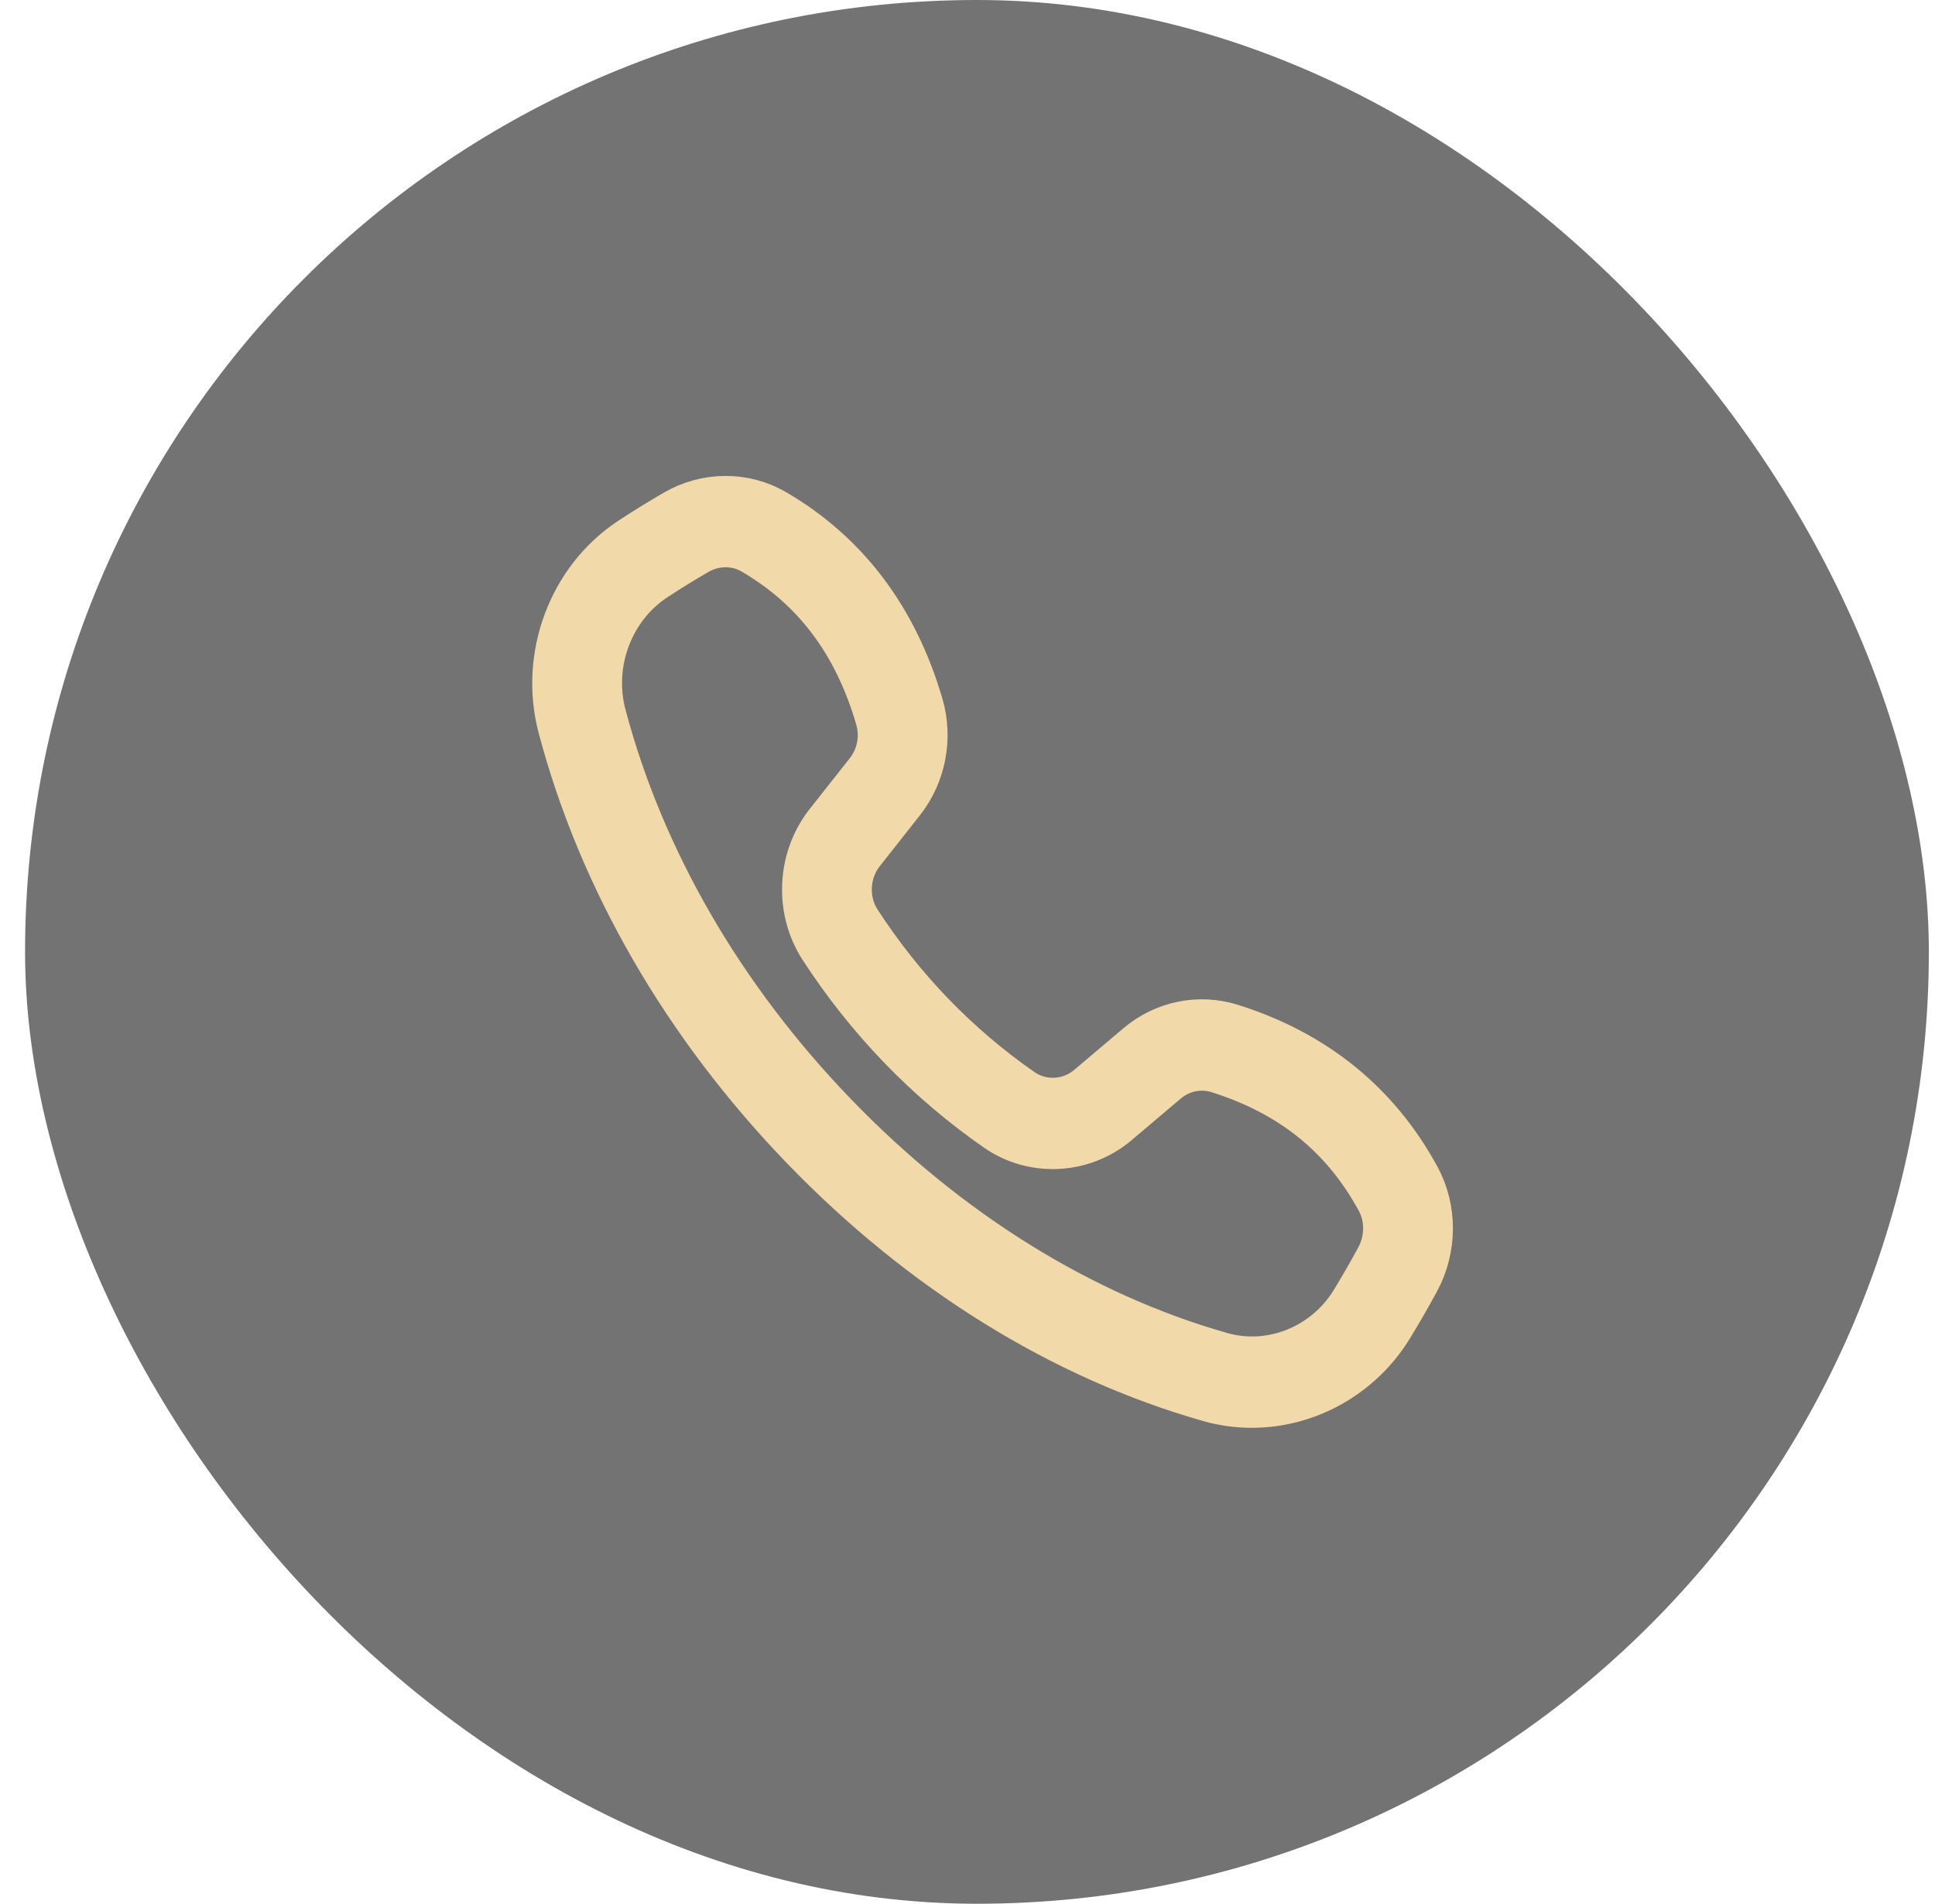
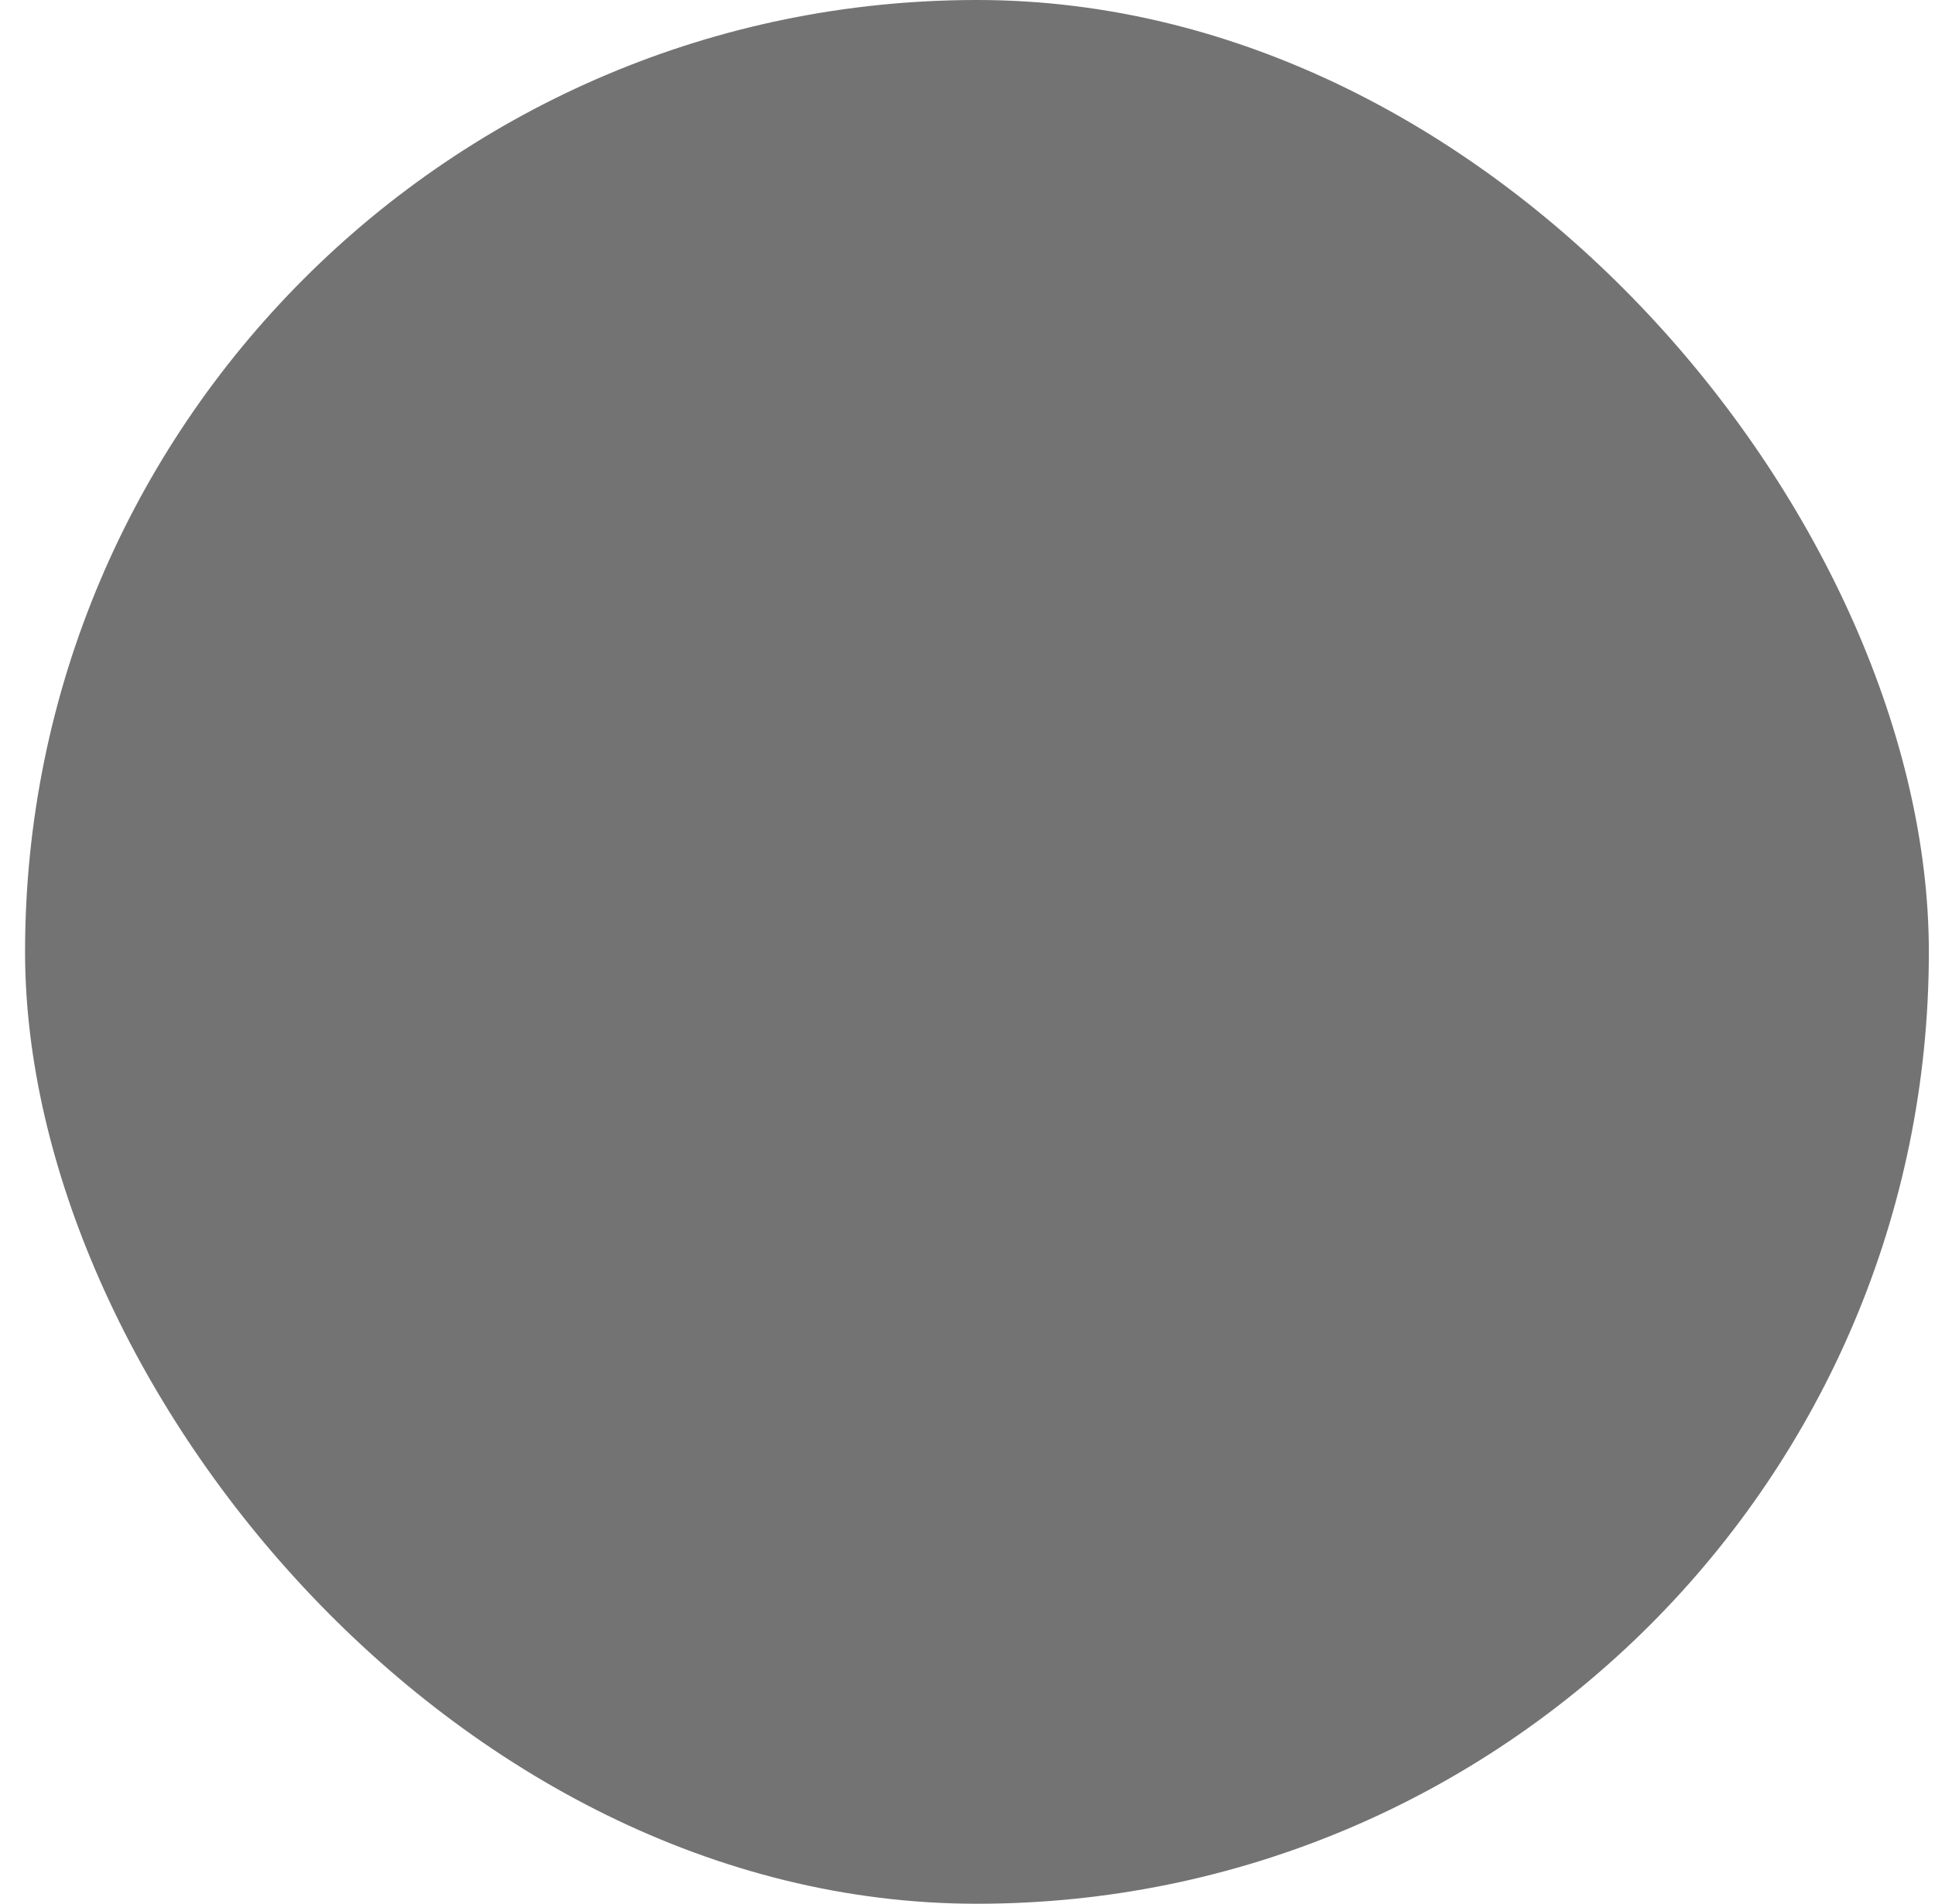
<svg xmlns="http://www.w3.org/2000/svg" width="62" height="61" viewBox="0 0 62 61" fill="none">
  <rect x="0.803" width="61" height="61" rx="30.5" fill="#737373" />
-   <path d="M40.111 45C39.659 45 39.204 44.939 38.757 44.812C34.051 43.475 29.558 40.69 25.761 36.758C21.965 32.826 19.276 28.172 17.985 23.298C17.385 21.033 18.306 18.571 20.226 17.311C20.685 17.009 21.163 16.714 21.646 16.434C22.632 15.861 23.846 15.855 24.812 16.419C27.097 17.752 28.665 19.828 29.474 22.59C29.784 23.651 29.564 24.8 28.884 25.662L27.599 27.291C27.089 27.936 27.044 28.866 27.489 29.552C28.884 31.701 30.643 33.524 32.719 34.968C33.381 35.429 34.279 35.382 34.902 34.855L36.475 33.524C37.307 32.819 38.416 32.591 39.441 32.913C42.108 33.751 44.112 35.375 45.399 37.741C45.943 38.742 45.938 39.998 45.385 41.021C45.114 41.52 44.829 42.015 44.538 42.492C43.57 44.073 41.868 45 40.111 45ZM23.251 17.426C22.932 17.426 22.609 17.511 22.319 17.679C21.858 17.947 21.402 18.228 20.964 18.517C19.551 19.444 18.873 21.255 19.314 22.921C20.542 27.556 23.108 31.991 26.736 35.748C30.363 39.505 34.646 42.164 39.122 43.435C40.73 43.891 42.479 43.19 43.374 41.727C43.652 41.273 43.924 40.8 44.182 40.323C44.502 39.732 44.508 39.011 44.198 38.441C43.076 36.378 41.389 35.017 39.041 34.279C38.456 34.095 37.823 34.226 37.347 34.629L35.774 35.961C34.684 36.883 33.112 36.962 31.95 36.153C29.726 34.605 27.84 32.652 26.345 30.348C25.565 29.145 25.641 27.516 26.531 26.388L27.817 24.759C28.206 24.265 28.332 23.61 28.155 23.004C27.443 20.572 26.128 18.825 24.136 17.663C23.866 17.505 23.56 17.426 23.251 17.426Z" fill="#F2D9A9" stroke="#F2D9A9" stroke-width="1.5" />
</svg>